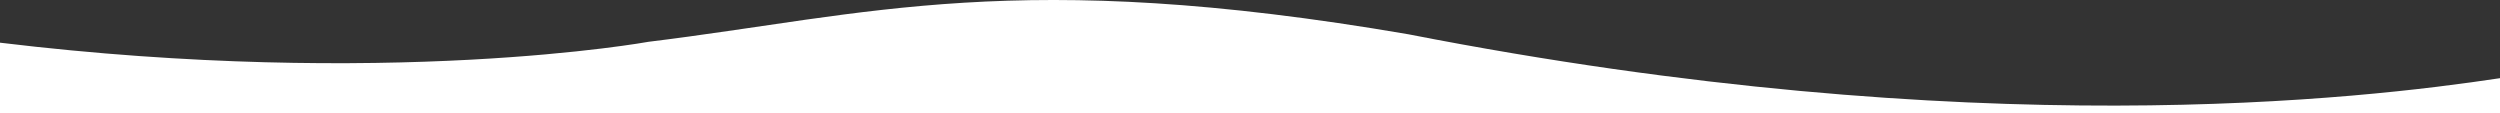
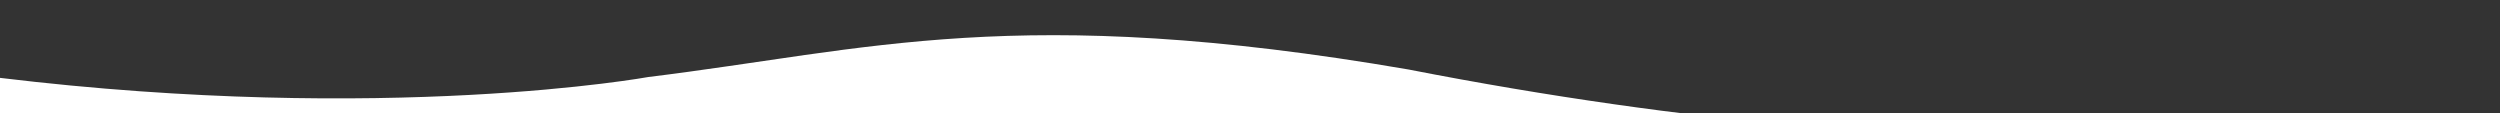
<svg xmlns="http://www.w3.org/2000/svg" id="Layer_2" viewBox="0 0 2222.26 100.77">
  <rect x="0" y="0" width="2222.26" height="100.77" fill="#333333" stroke="none" />
  <defs>
    <style>.cls-1{fill:#fff;stroke-width:0px;}</style>
  </defs>
  <g id="Layer_1-2">
-     <path class="cls-1" d="M2222.26,100.77v-31.28c-122.05,18.36-465.25,59.65-970.13-38.98-348.5-59.86-480.19-17.29-675.72,6.65,0,0-232.05,42.29-576.41.78v62.83h2222.26Z" />
+     <path class="cls-1" d="M2222.26,100.77c-122.05,18.36-465.25,59.65-970.13-38.98-348.5-59.86-480.19-17.29-675.72,6.65,0,0-232.05,42.29-576.41.78v62.83h2222.26Z" />
  </g>
</svg>